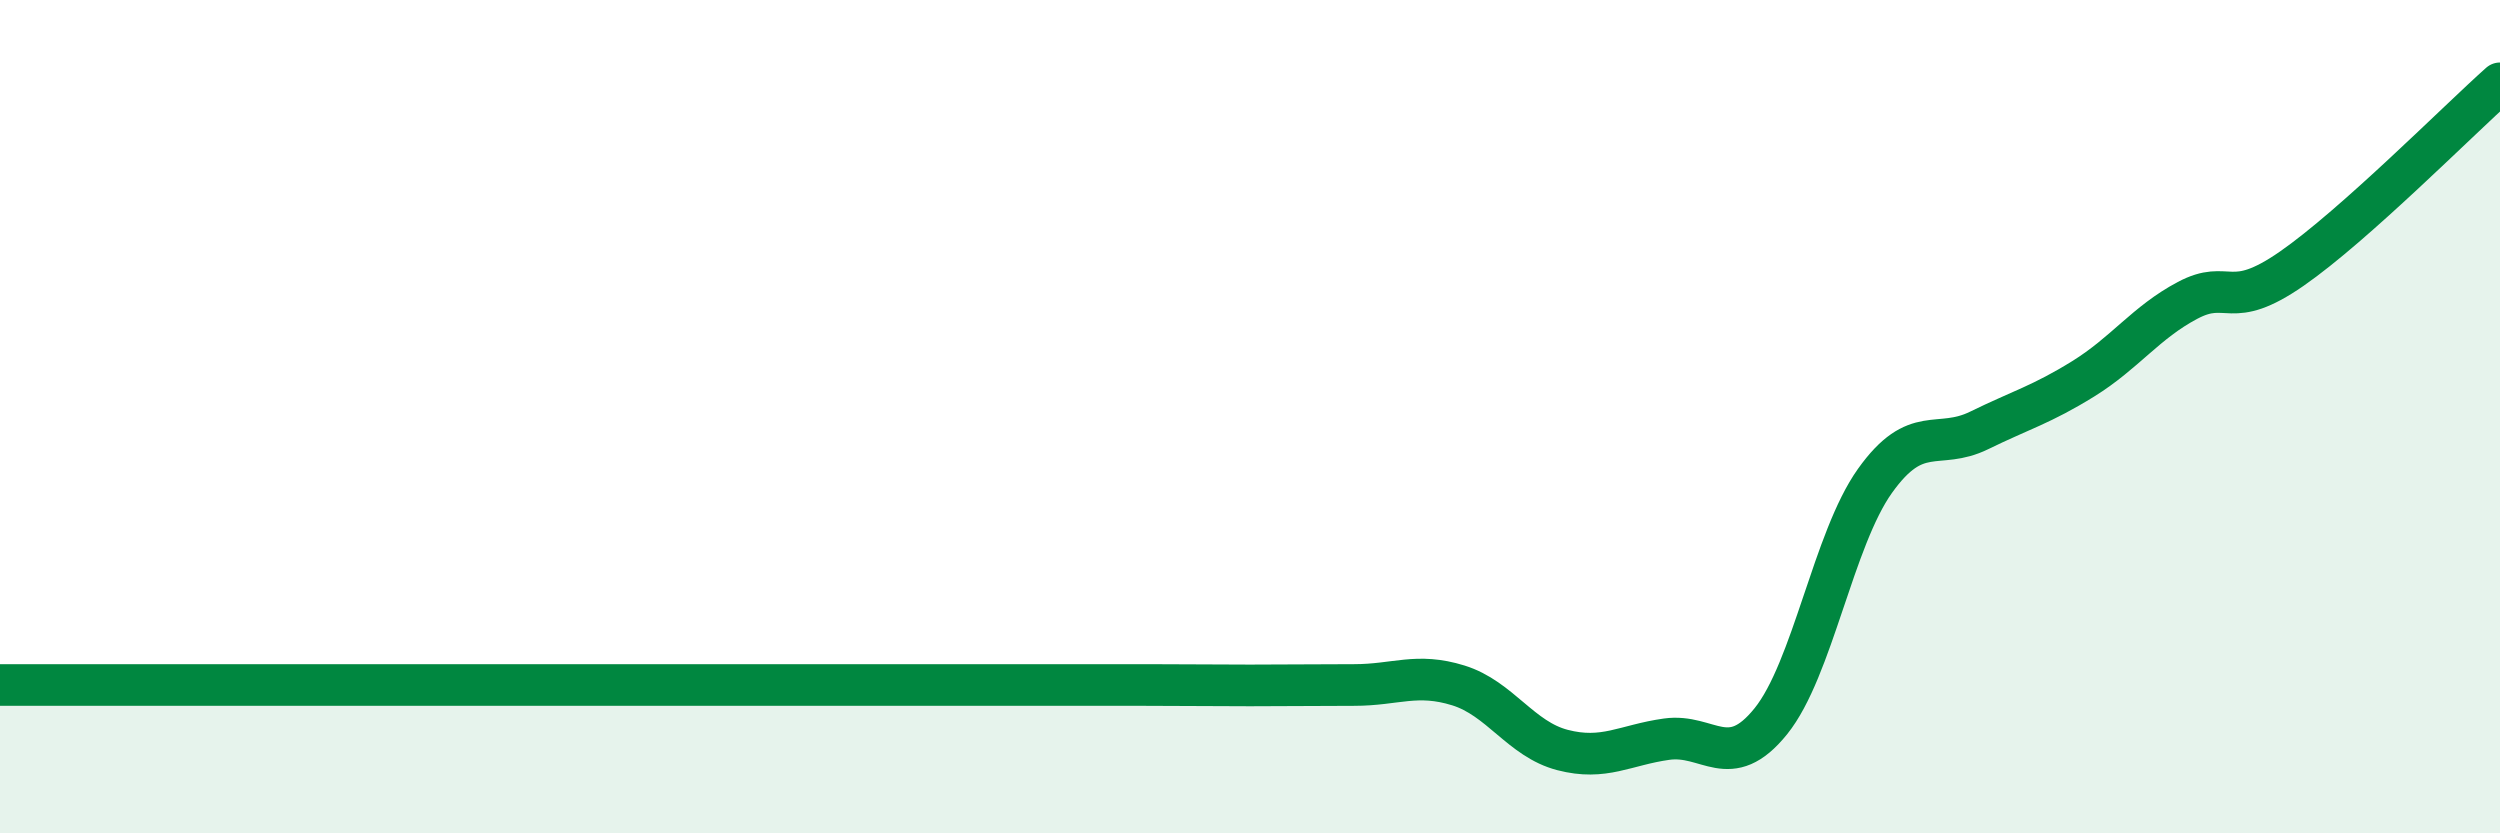
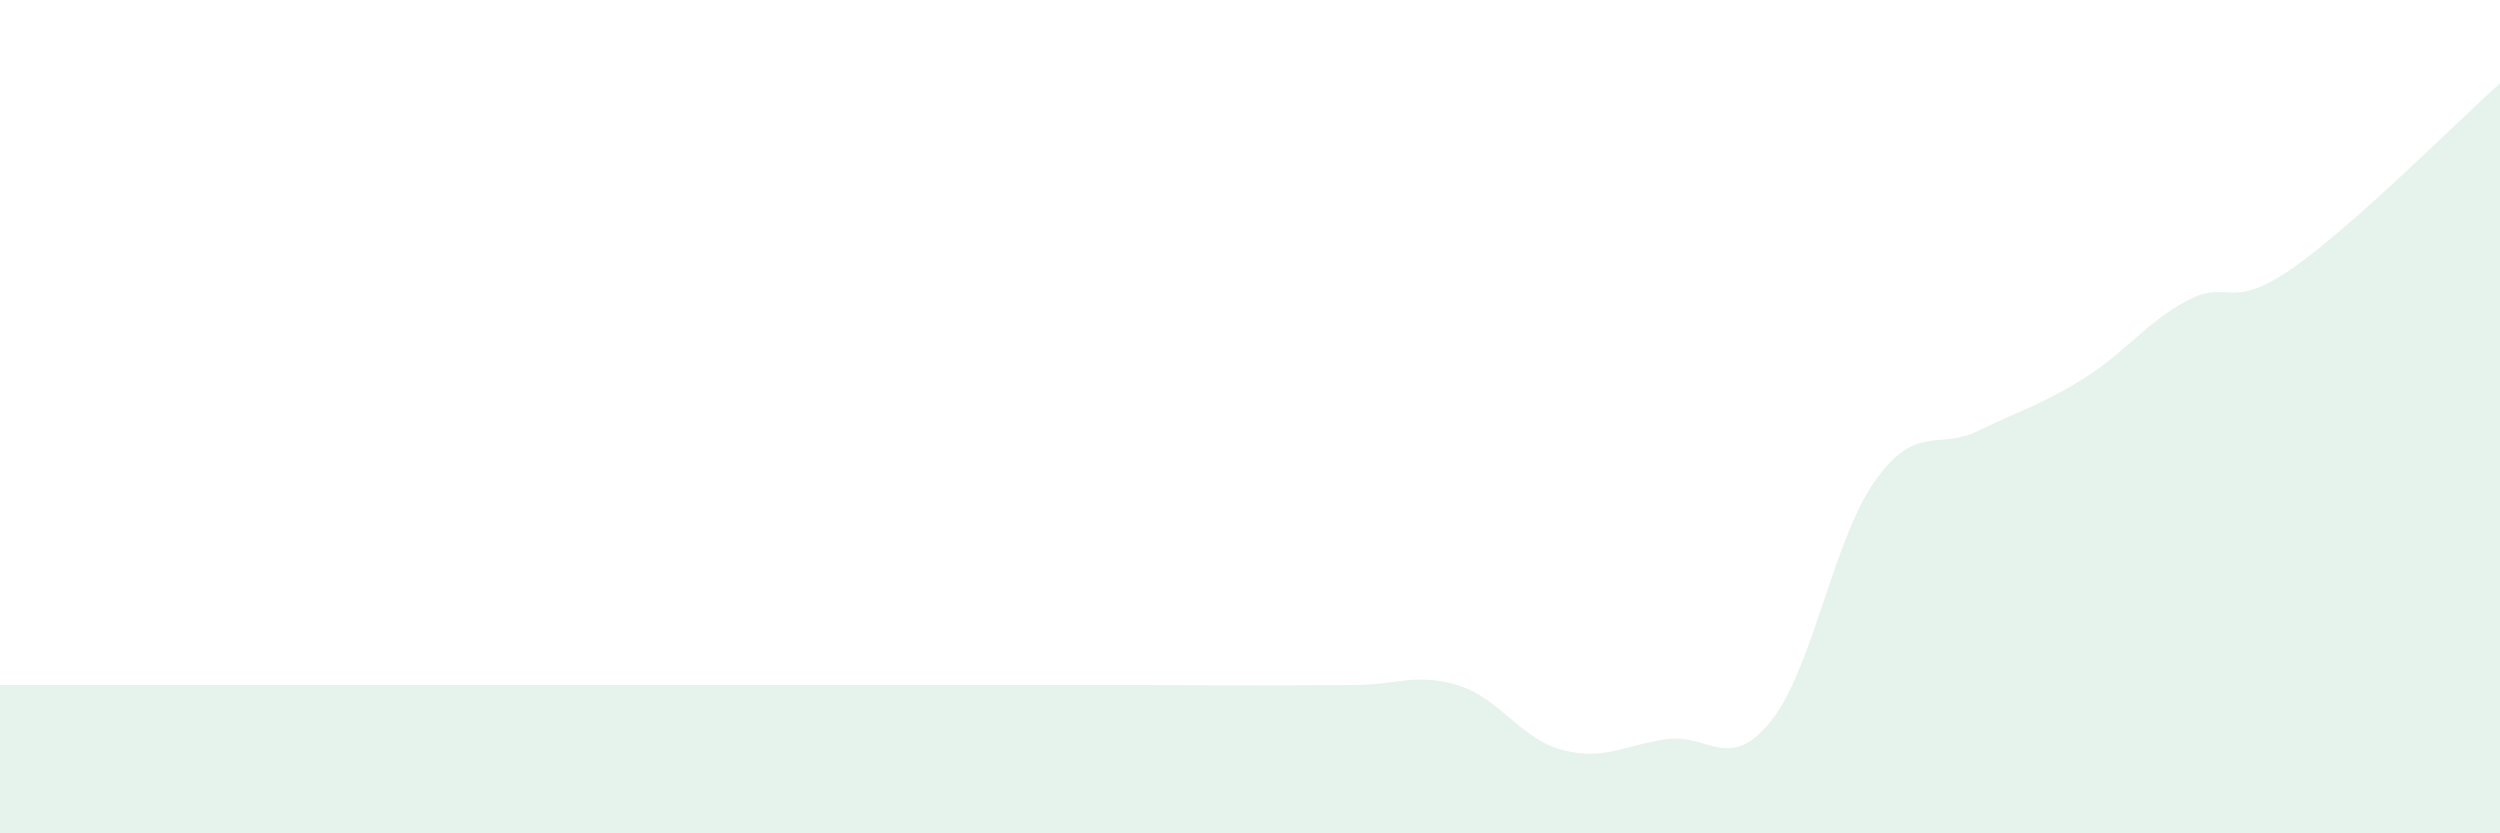
<svg xmlns="http://www.w3.org/2000/svg" width="60" height="20" viewBox="0 0 60 20">
  <path d="M 0,16.44 C 0.5,16.44 1.5,16.44 2.5,16.44 C 3.5,16.44 4,16.44 5,16.44 C 6,16.44 6.5,16.44 7.5,16.44 C 8.5,16.44 9,16.44 10,16.44 C 11,16.44 11.5,16.44 12.5,16.44 C 13.5,16.44 14,16.44 15,16.44 C 16,16.44 16.5,16.44 17.5,16.44 C 18.5,16.44 19,16.44 20,16.44 C 21,16.44 21.5,16.44 22.5,16.44 C 23.5,16.44 24,16.44 25,16.44 C 26,16.44 26.5,16.44 27.5,16.44 C 28.5,16.44 29,16.45 30,16.45 C 31,16.45 31.5,16.44 32.5,16.44 C 33.5,16.44 34,16.14 35,16.45 C 36,16.76 36.5,17.74 37.5,18 C 38.5,18.26 39,17.88 40,17.74 C 41,17.6 41.5,18.55 42.5,17.31 C 43.5,16.07 44,12.94 45,11.54 C 46,10.14 46.5,10.82 47.5,10.33 C 48.5,9.84 49,9.71 50,9.09 C 51,8.47 51.5,7.74 52.5,7.21 C 53.5,6.68 53.5,7.49 55,6.45 C 56.5,5.41 59,2.89 60,2L60 20L0 20Z" fill="#008740" opacity="0.1" stroke-linecap="round" stroke-linejoin="round" />
-   <path d="M 0,16.44 C 0.5,16.44 1.5,16.44 2.5,16.44 C 3.5,16.44 4,16.44 5,16.44 C 6,16.44 6.5,16.44 7.5,16.44 C 8.5,16.44 9,16.44 10,16.44 C 11,16.44 11.5,16.44 12.5,16.44 C 13.5,16.44 14,16.44 15,16.44 C 16,16.44 16.5,16.44 17.5,16.44 C 18.5,16.44 19,16.44 20,16.44 C 21,16.44 21.5,16.44 22.5,16.44 C 23.5,16.44 24,16.44 25,16.44 C 26,16.44 26.5,16.44 27.5,16.44 C 28.5,16.44 29,16.45 30,16.45 C 31,16.45 31.5,16.44 32.5,16.44 C 33.5,16.44 34,16.14 35,16.45 C 36,16.76 36.5,17.74 37.5,18 C 38.5,18.26 39,17.88 40,17.74 C 41,17.6 41.5,18.55 42.5,17.31 C 43.5,16.07 44,12.94 45,11.54 C 46,10.14 46.5,10.82 47.5,10.33 C 48.5,9.84 49,9.71 50,9.09 C 51,8.47 51.5,7.74 52.5,7.21 C 53.5,6.68 53.5,7.49 55,6.45 C 56.5,5.41 59,2.89 60,2" stroke="#008740" stroke-width="1" fill="none" stroke-linecap="round" stroke-linejoin="round" />
</svg>